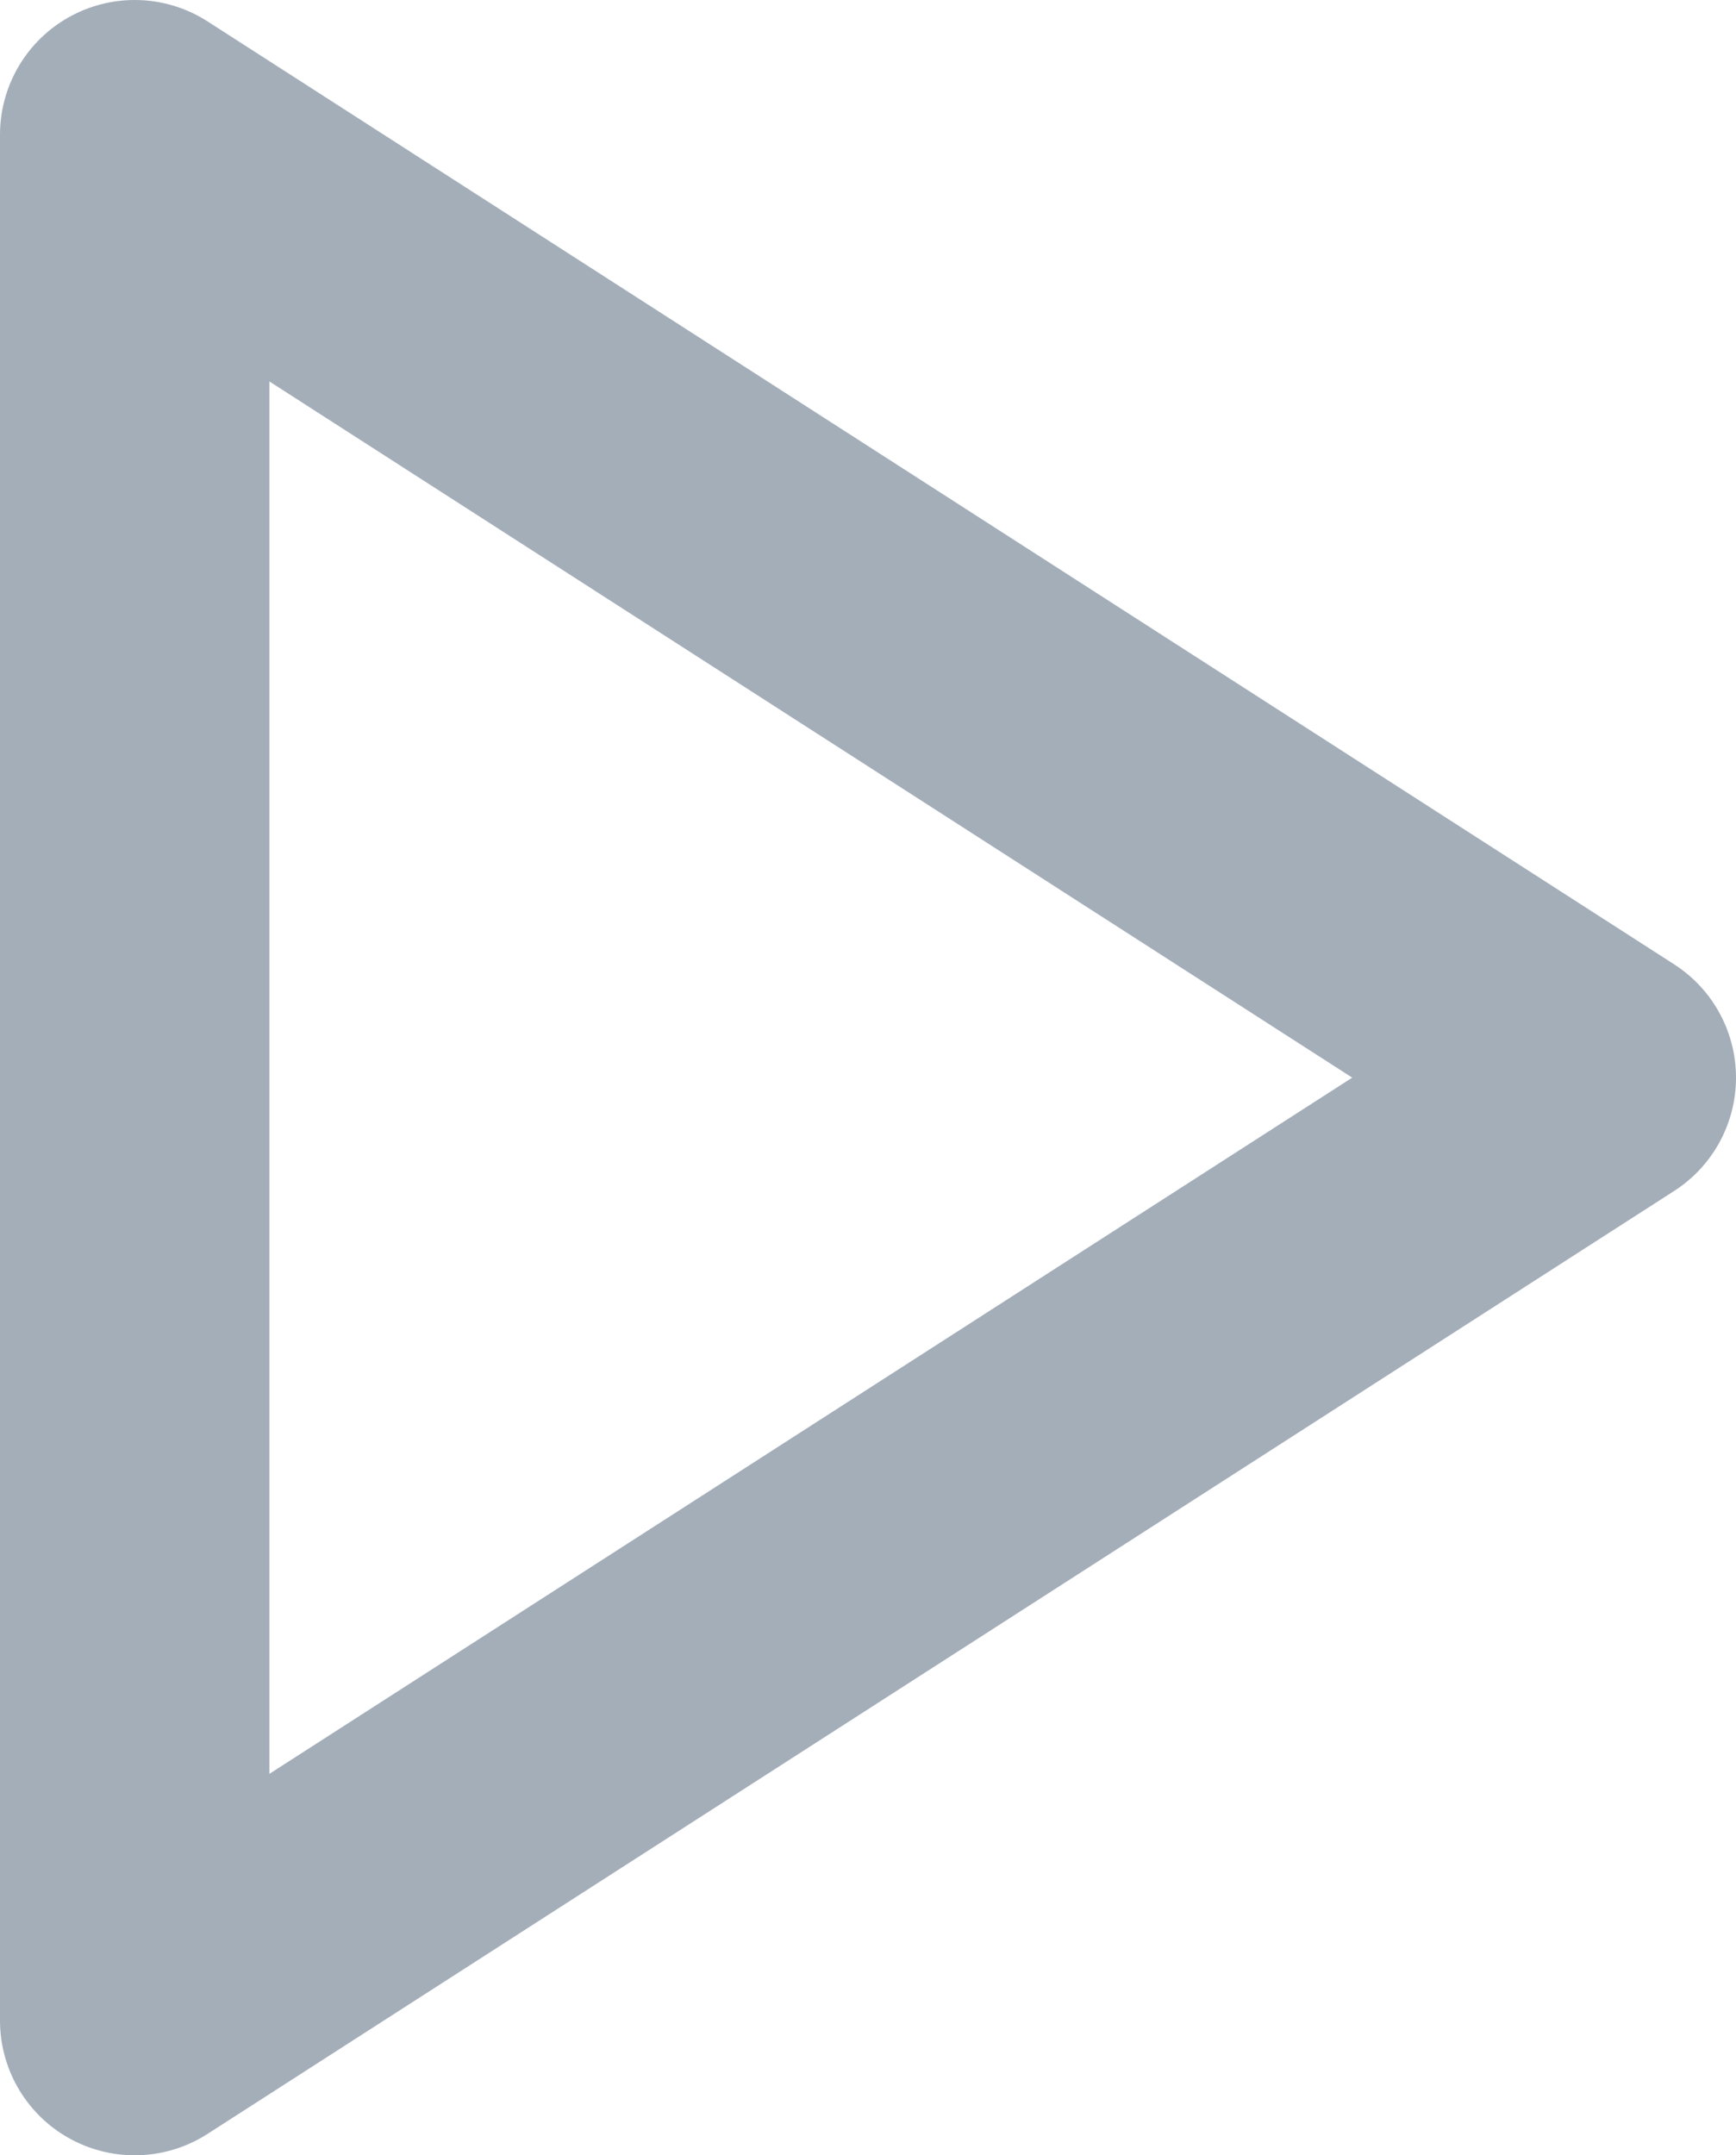
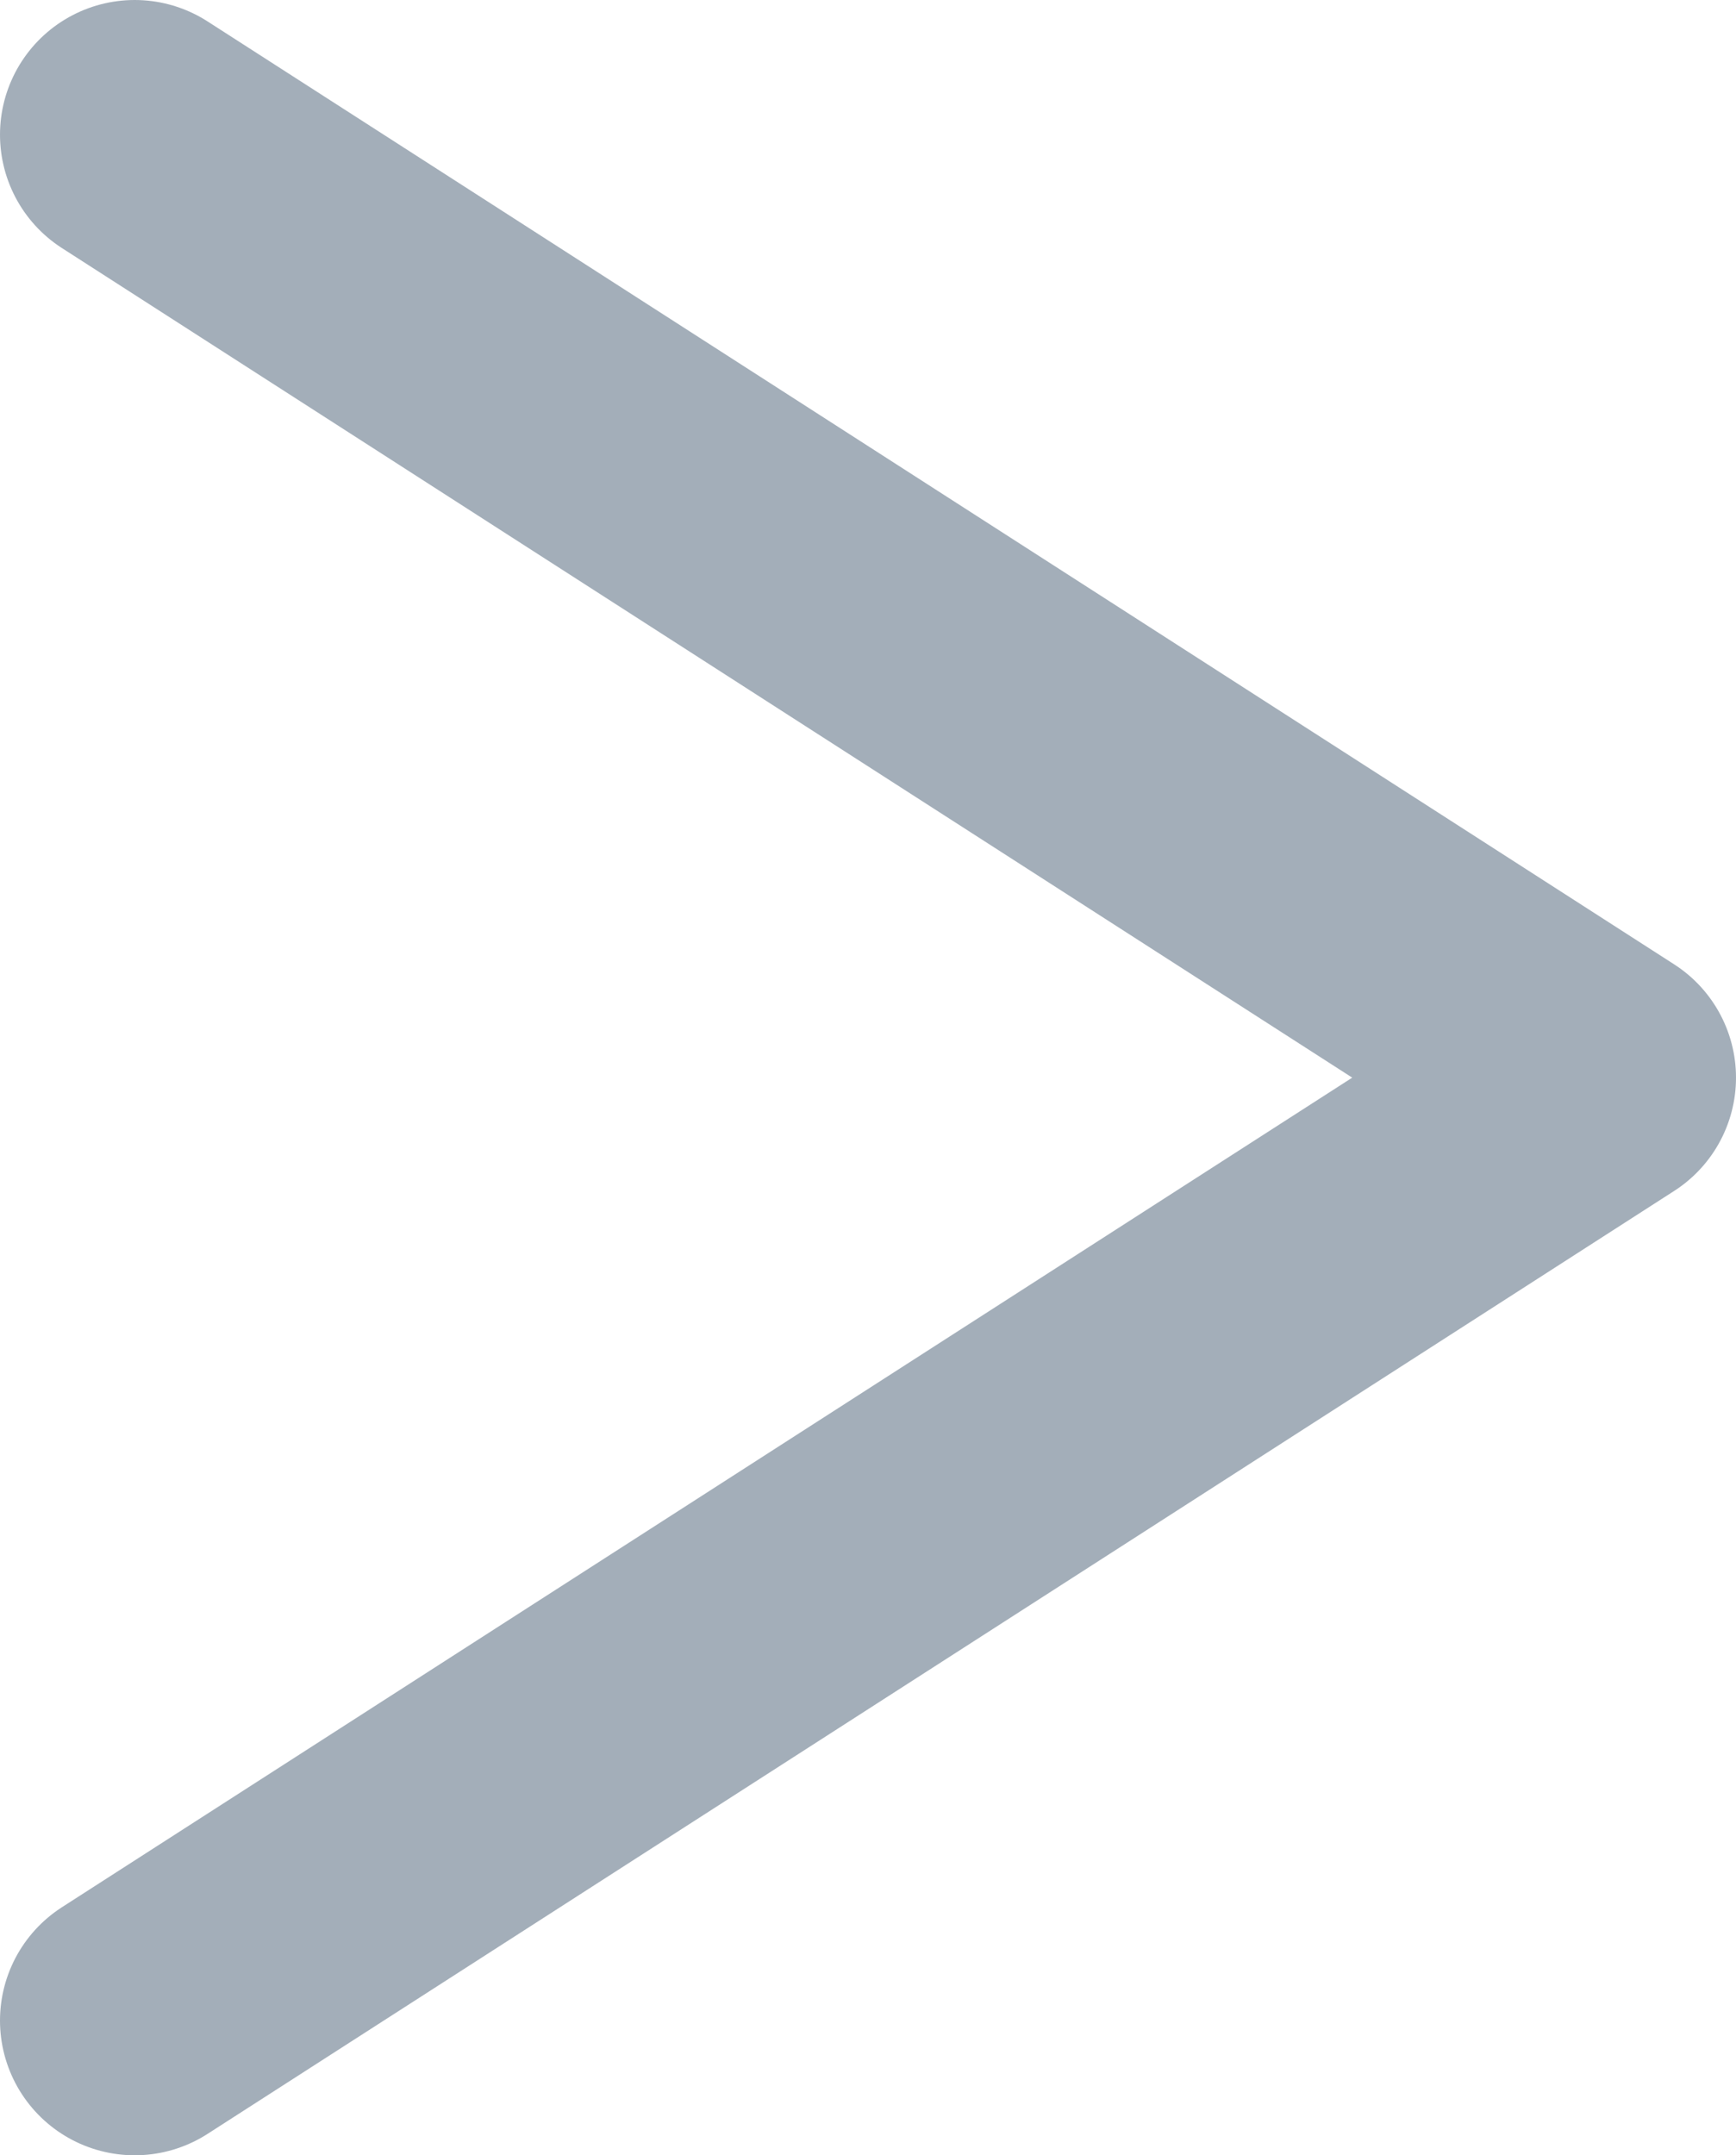
<svg xmlns="http://www.w3.org/2000/svg" width="12.889" height="16" viewBox="0 0 12.889 16">
-   <path id="play" d="M5,3l10.889,7L5,17Z" transform="translate(-4 -2)" fill="none" stroke="#a3aeb9" stroke-linecap="round" stroke-linejoin="round" stroke-width="2" />
+   <path id="play" d="M5,3l10.889,7L5,17" transform="translate(-4 -2)" fill="none" stroke="#a3aeb9" stroke-linecap="round" stroke-linejoin="round" stroke-width="2" />
</svg>